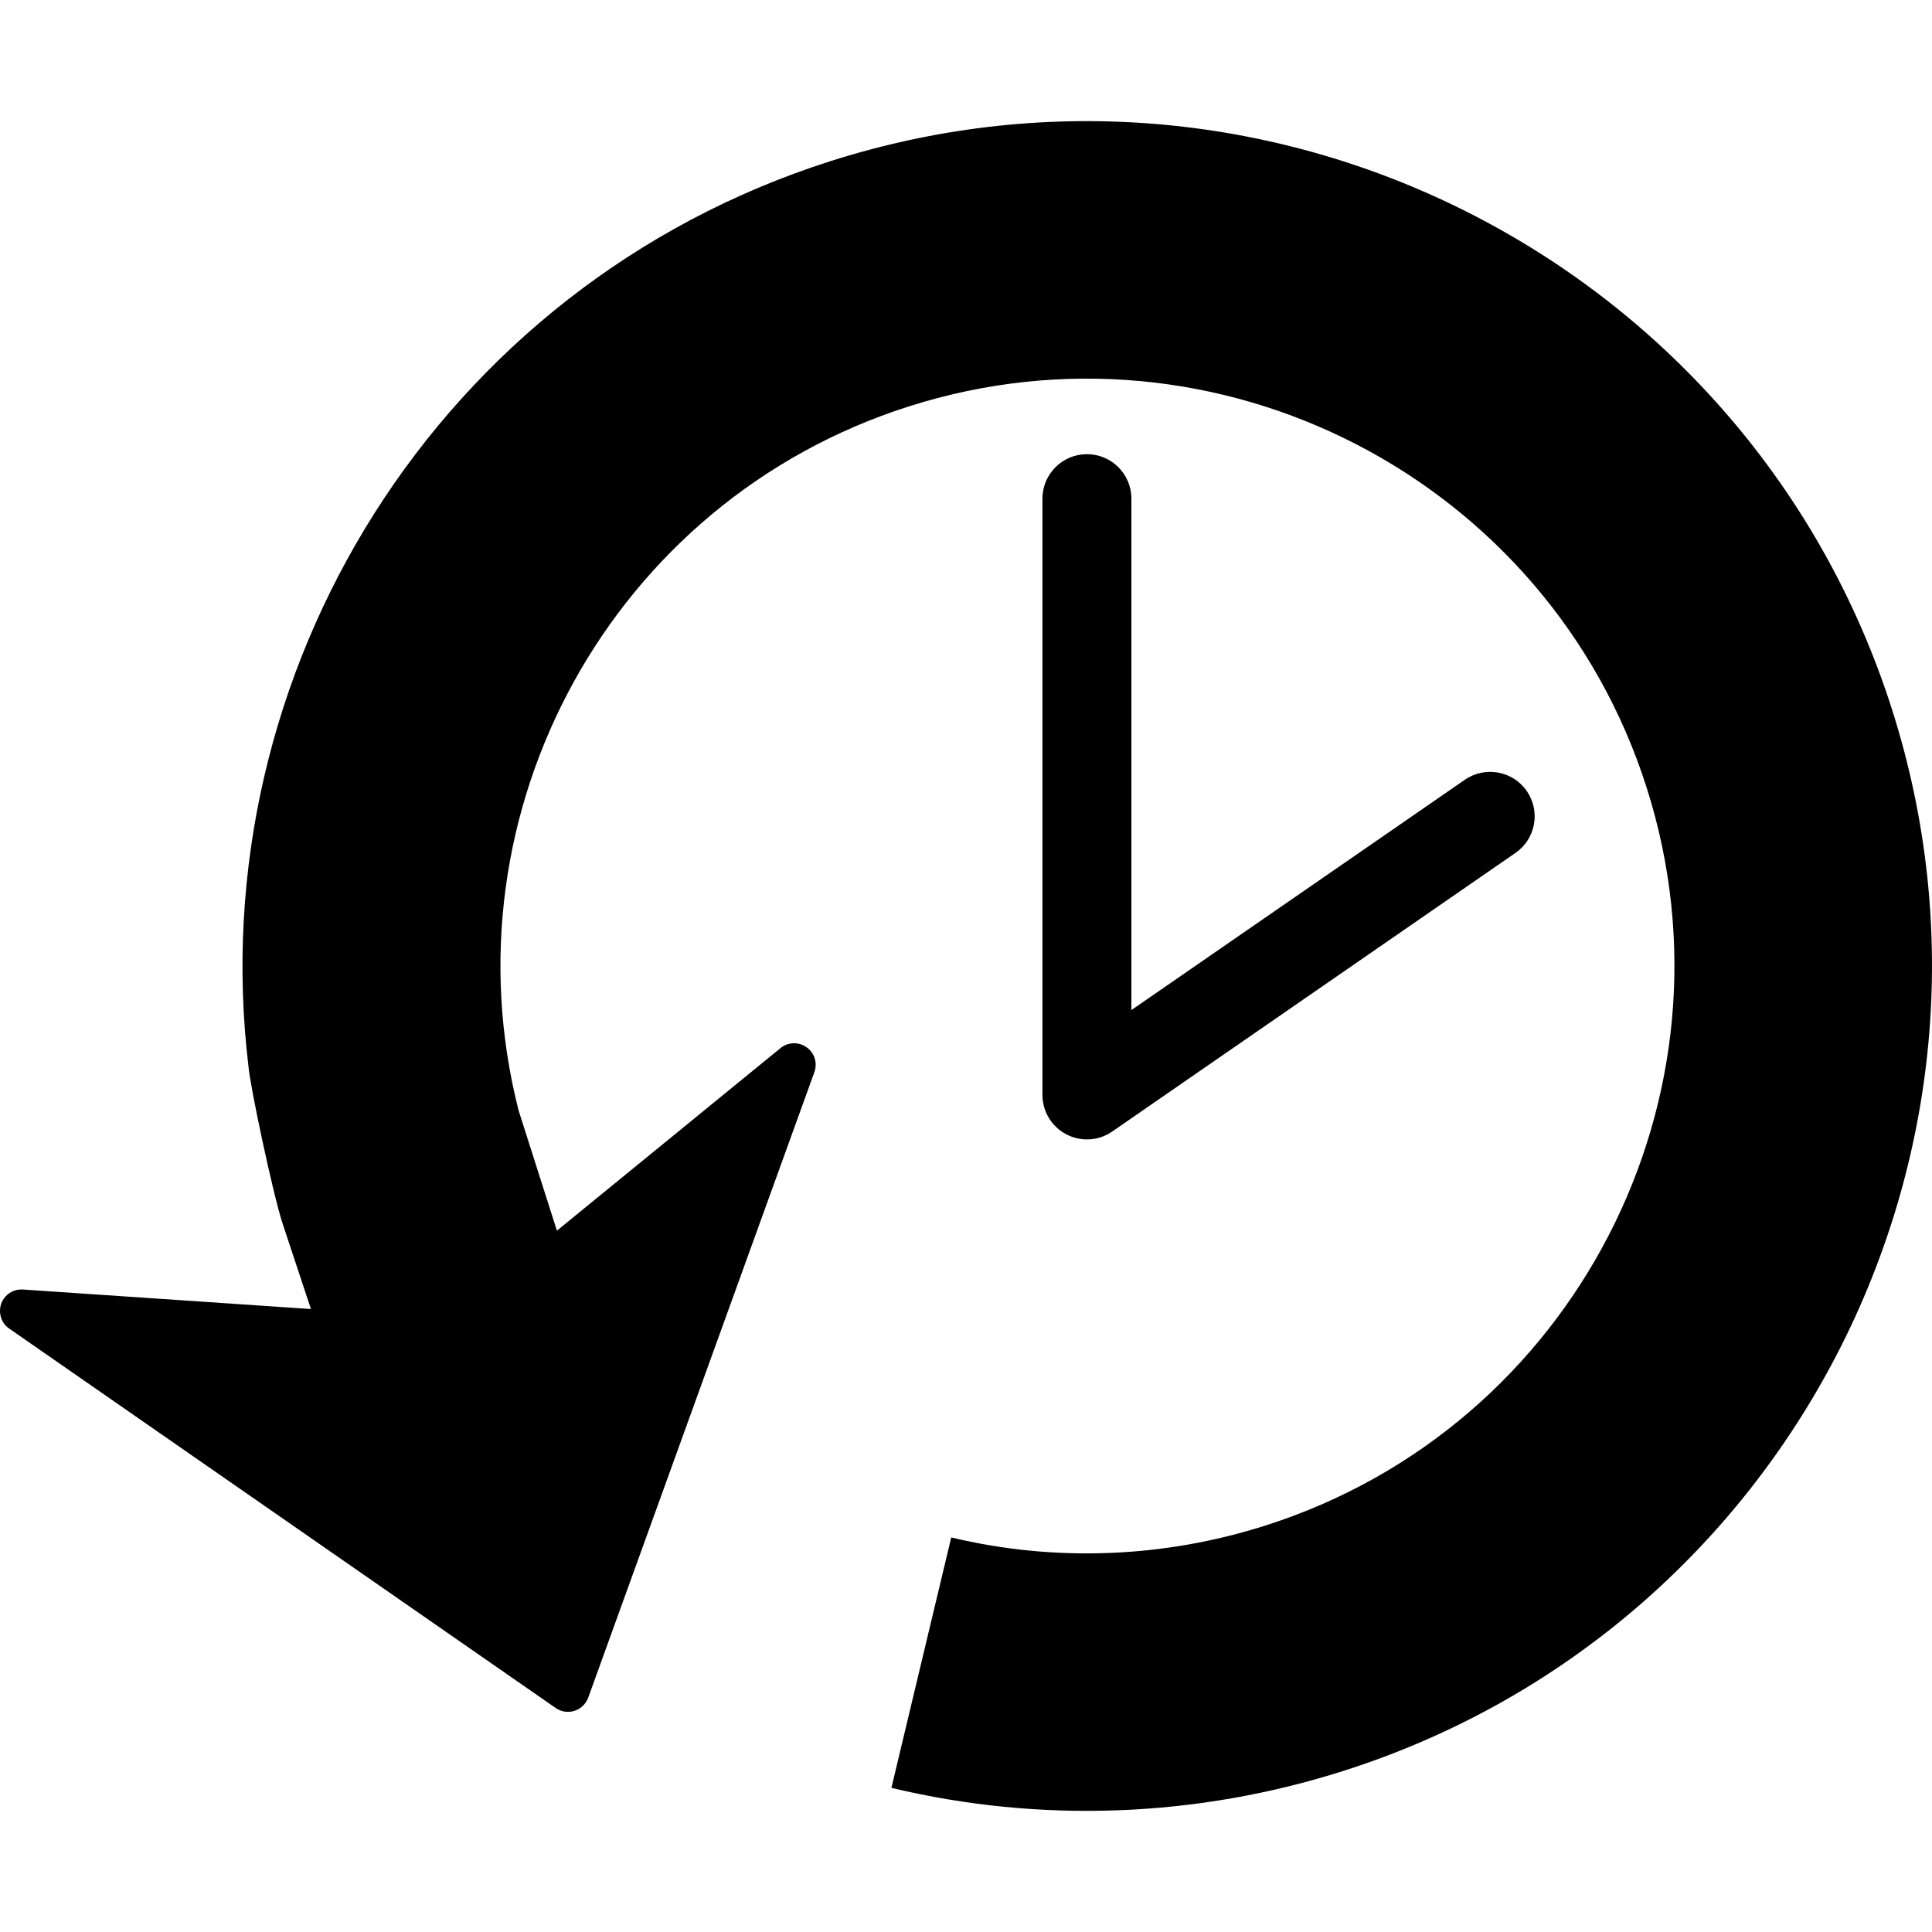
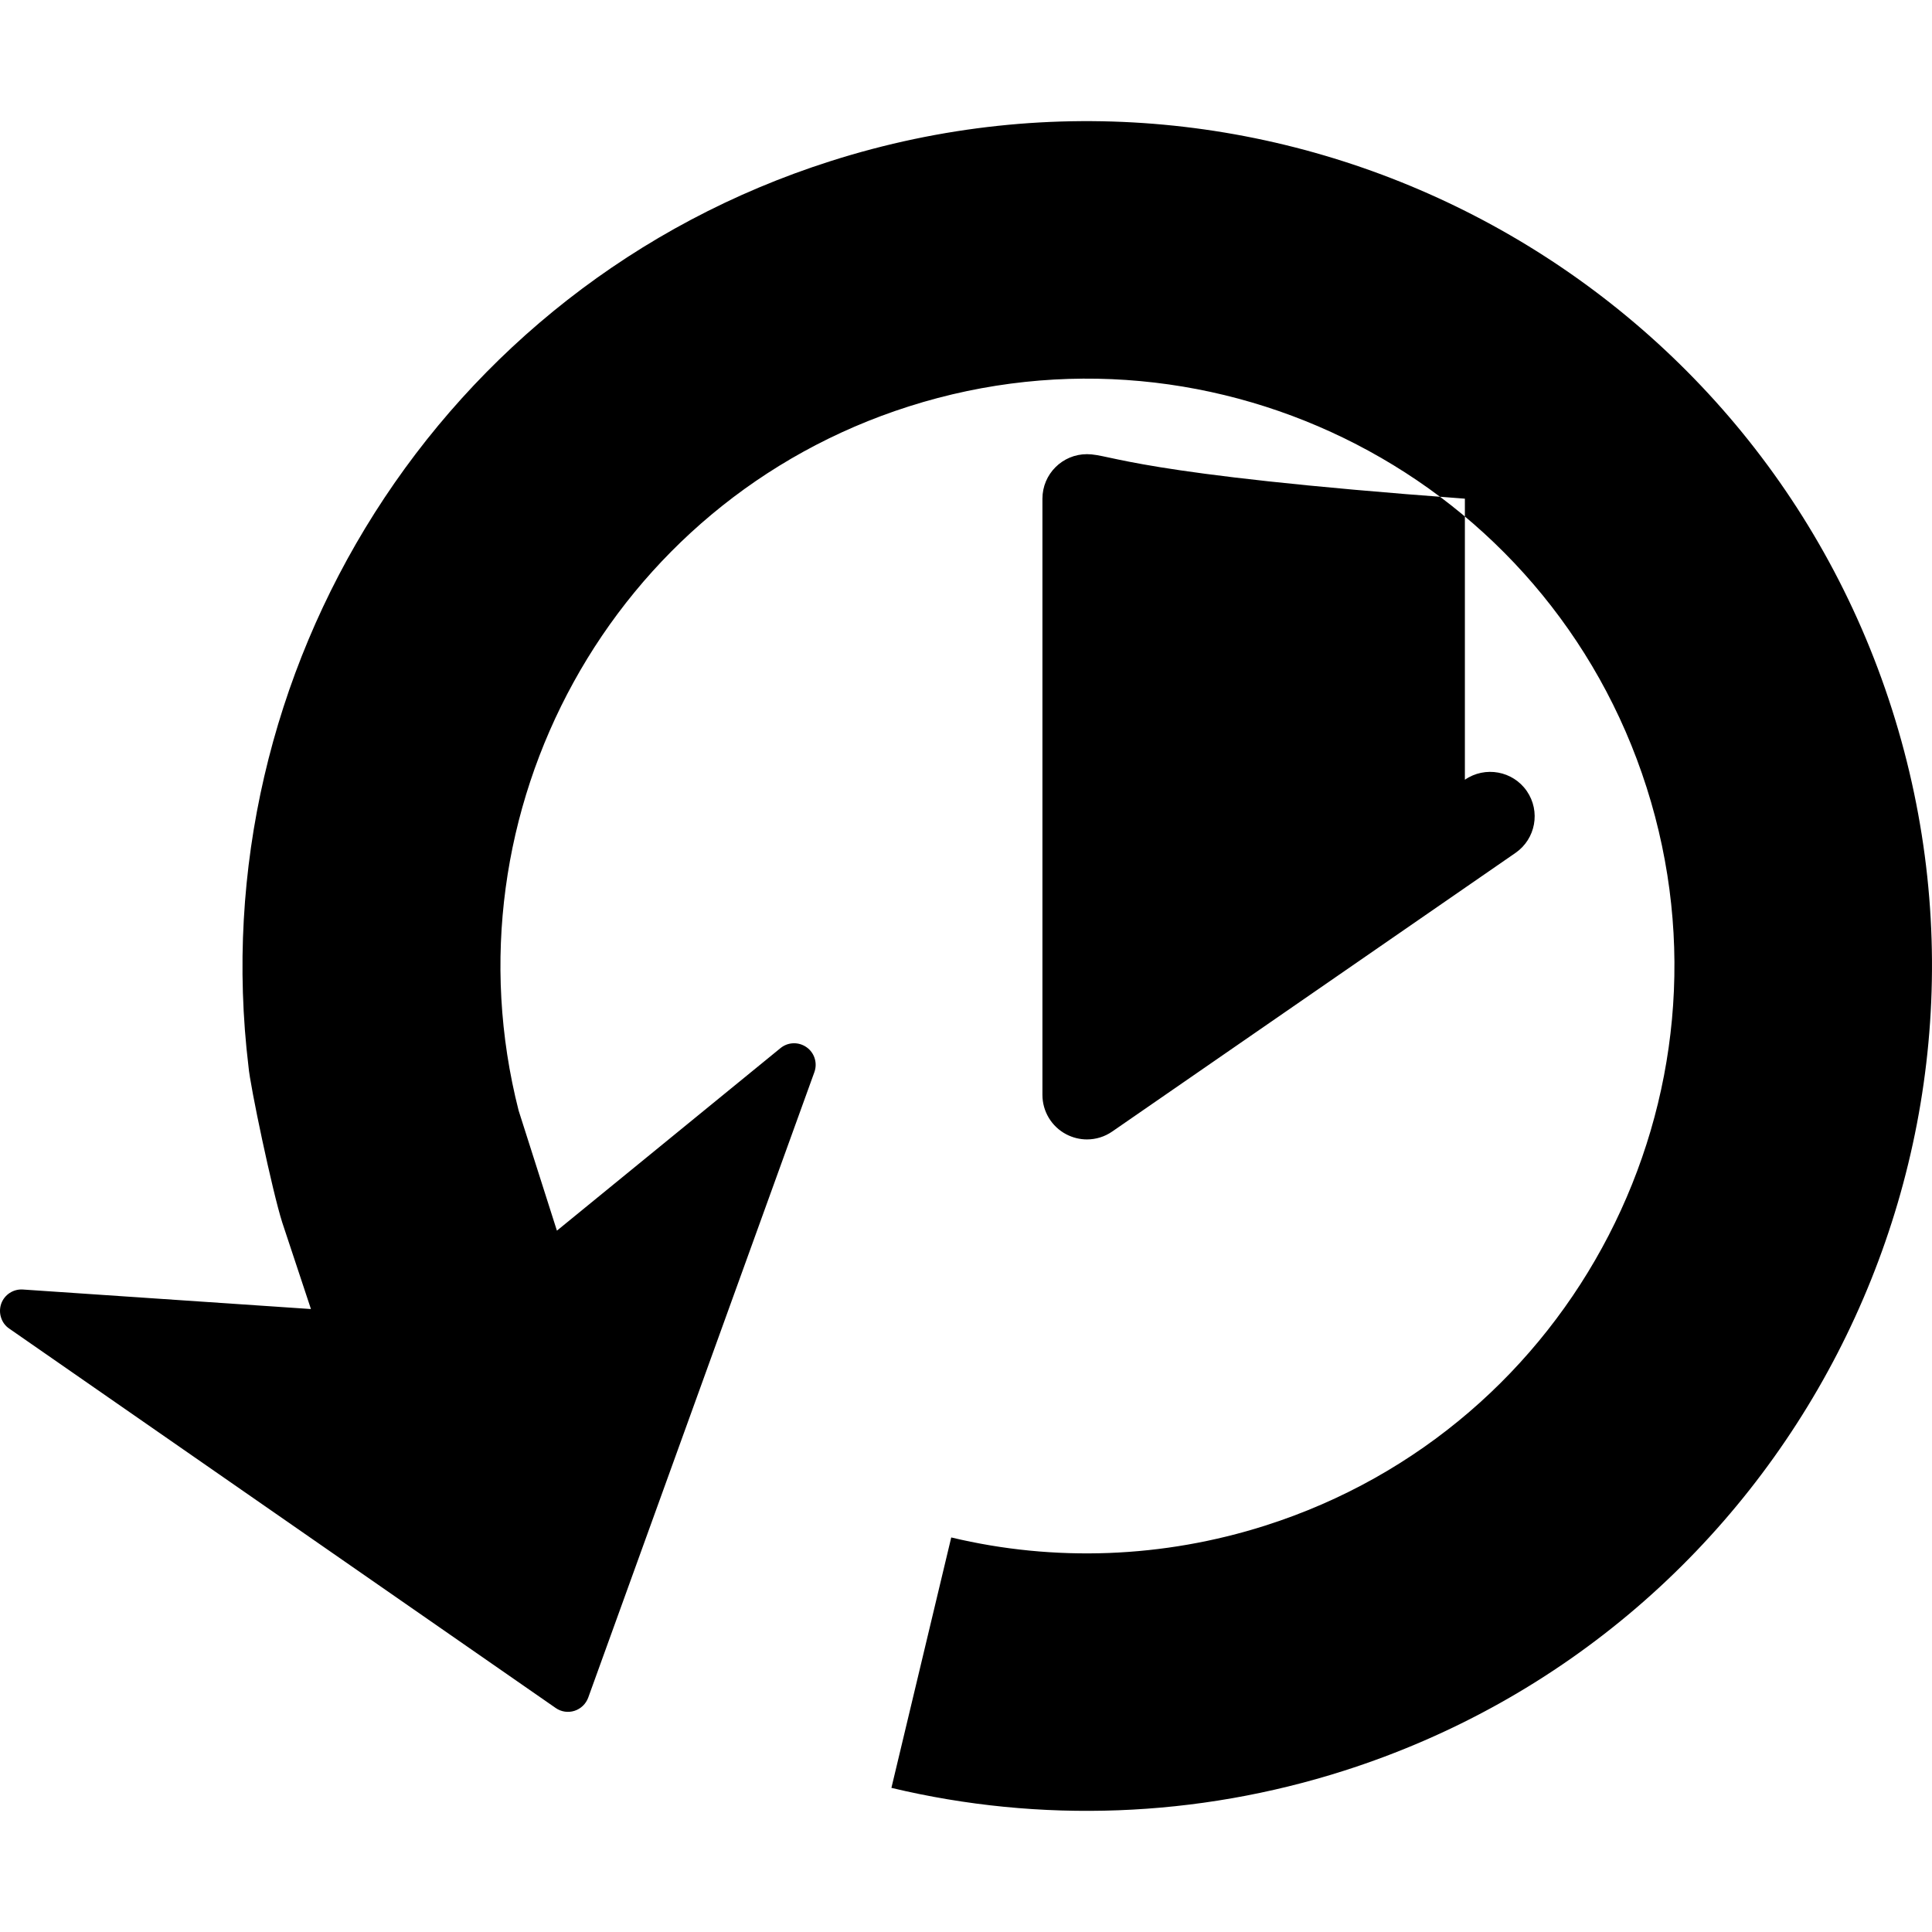
<svg xmlns="http://www.w3.org/2000/svg" fill="#000000" version="1.1" id="Capa_1" width="800px" height="800px" viewBox="0 0 509.058 509.058" xml:space="preserve">
  <g>
    <g id="Layer_8_10_">
-       <path d="M354.024,466.595c-38.668,12.329-79.86,13.878-119.149,4.486l15.764-65.982c27.261,6.525,55.88,5.432,82.78-3.139     c81.32-25.906,126.366-113.126,100.453-194.432c-25.889-81.291-113.114-126.354-194.411-100.441     c-78.365,24.967-122.867,106.875-102.806,185.548l10.084,31.628l58.907-48.096c1.98-1.625,4.788-1.702,6.868-0.236     c2.086,1.46,2.926,4.149,2.069,6.549l-59.599,164.834c-0.614,1.648-1.927,2.926-3.617,3.47c-1.679,0.538-3.511,0.26-4.947-0.745     L2.435,350.069c-1.07-0.721-1.797-1.75-2.157-2.92c-0.373-1.152-0.378-2.399,0.035-3.617c0.846-2.4,3.192-3.937,5.733-3.76     l75.883,5.143l-7.56-22.804c-2.613-8.187-8.517-36.232-8.89-41.044C52.954,177.156,115.537,75.364,218.857,42.45     c116.933-37.273,242.4,27.547,279.668,144.483C535.799,303.877,470.981,429.333,354.024,466.595z M286.399,119.668     c-6.478,0-11.732,5.249-11.732,11.732v157.085c0,4.362,2.417,8.369,6.283,10.391c1.702,0.887,3.576,1.348,5.438,1.348     c2.341,0,4.664-0.691,6.667-2.08l106.246-73.406c5.326-3.673,6.674-10.979,2.985-16.313c-3.665-5.308-10.971-6.644-16.308-2.976     l-87.869,60.689V131.395C298.109,124.917,292.866,119.668,286.399,119.668z" />
+       <path d="M354.024,466.595c-38.668,12.329-79.86,13.878-119.149,4.486l15.764-65.982c27.261,6.525,55.88,5.432,82.78-3.139     c81.32-25.906,126.366-113.126,100.453-194.432c-25.889-81.291-113.114-126.354-194.411-100.441     c-78.365,24.967-122.867,106.875-102.806,185.548l10.084,31.628l58.907-48.096c1.98-1.625,4.788-1.702,6.868-0.236     c2.086,1.46,2.926,4.149,2.069,6.549l-59.599,164.834c-0.614,1.648-1.927,2.926-3.617,3.47c-1.679,0.538-3.511,0.26-4.947-0.745     L2.435,350.069c-1.07-0.721-1.797-1.75-2.157-2.92c-0.373-1.152-0.378-2.399,0.035-3.617c0.846-2.4,3.192-3.937,5.733-3.76     l75.883,5.143l-7.56-22.804c-2.613-8.187-8.517-36.232-8.89-41.044C52.954,177.156,115.537,75.364,218.857,42.45     c116.933-37.273,242.4,27.547,279.668,144.483C535.799,303.877,470.981,429.333,354.024,466.595z M286.399,119.668     c-6.478,0-11.732,5.249-11.732,11.732v157.085c0,4.362,2.417,8.369,6.283,10.391c1.702,0.887,3.576,1.348,5.438,1.348     c2.341,0,4.664-0.691,6.667-2.08l106.246-73.406c5.326-3.673,6.674-10.979,2.985-16.313c-3.665-5.308-10.971-6.644-16.308-2.976     V131.395C298.109,124.917,292.866,119.668,286.399,119.668z" />
    </g>
  </g>
</svg>